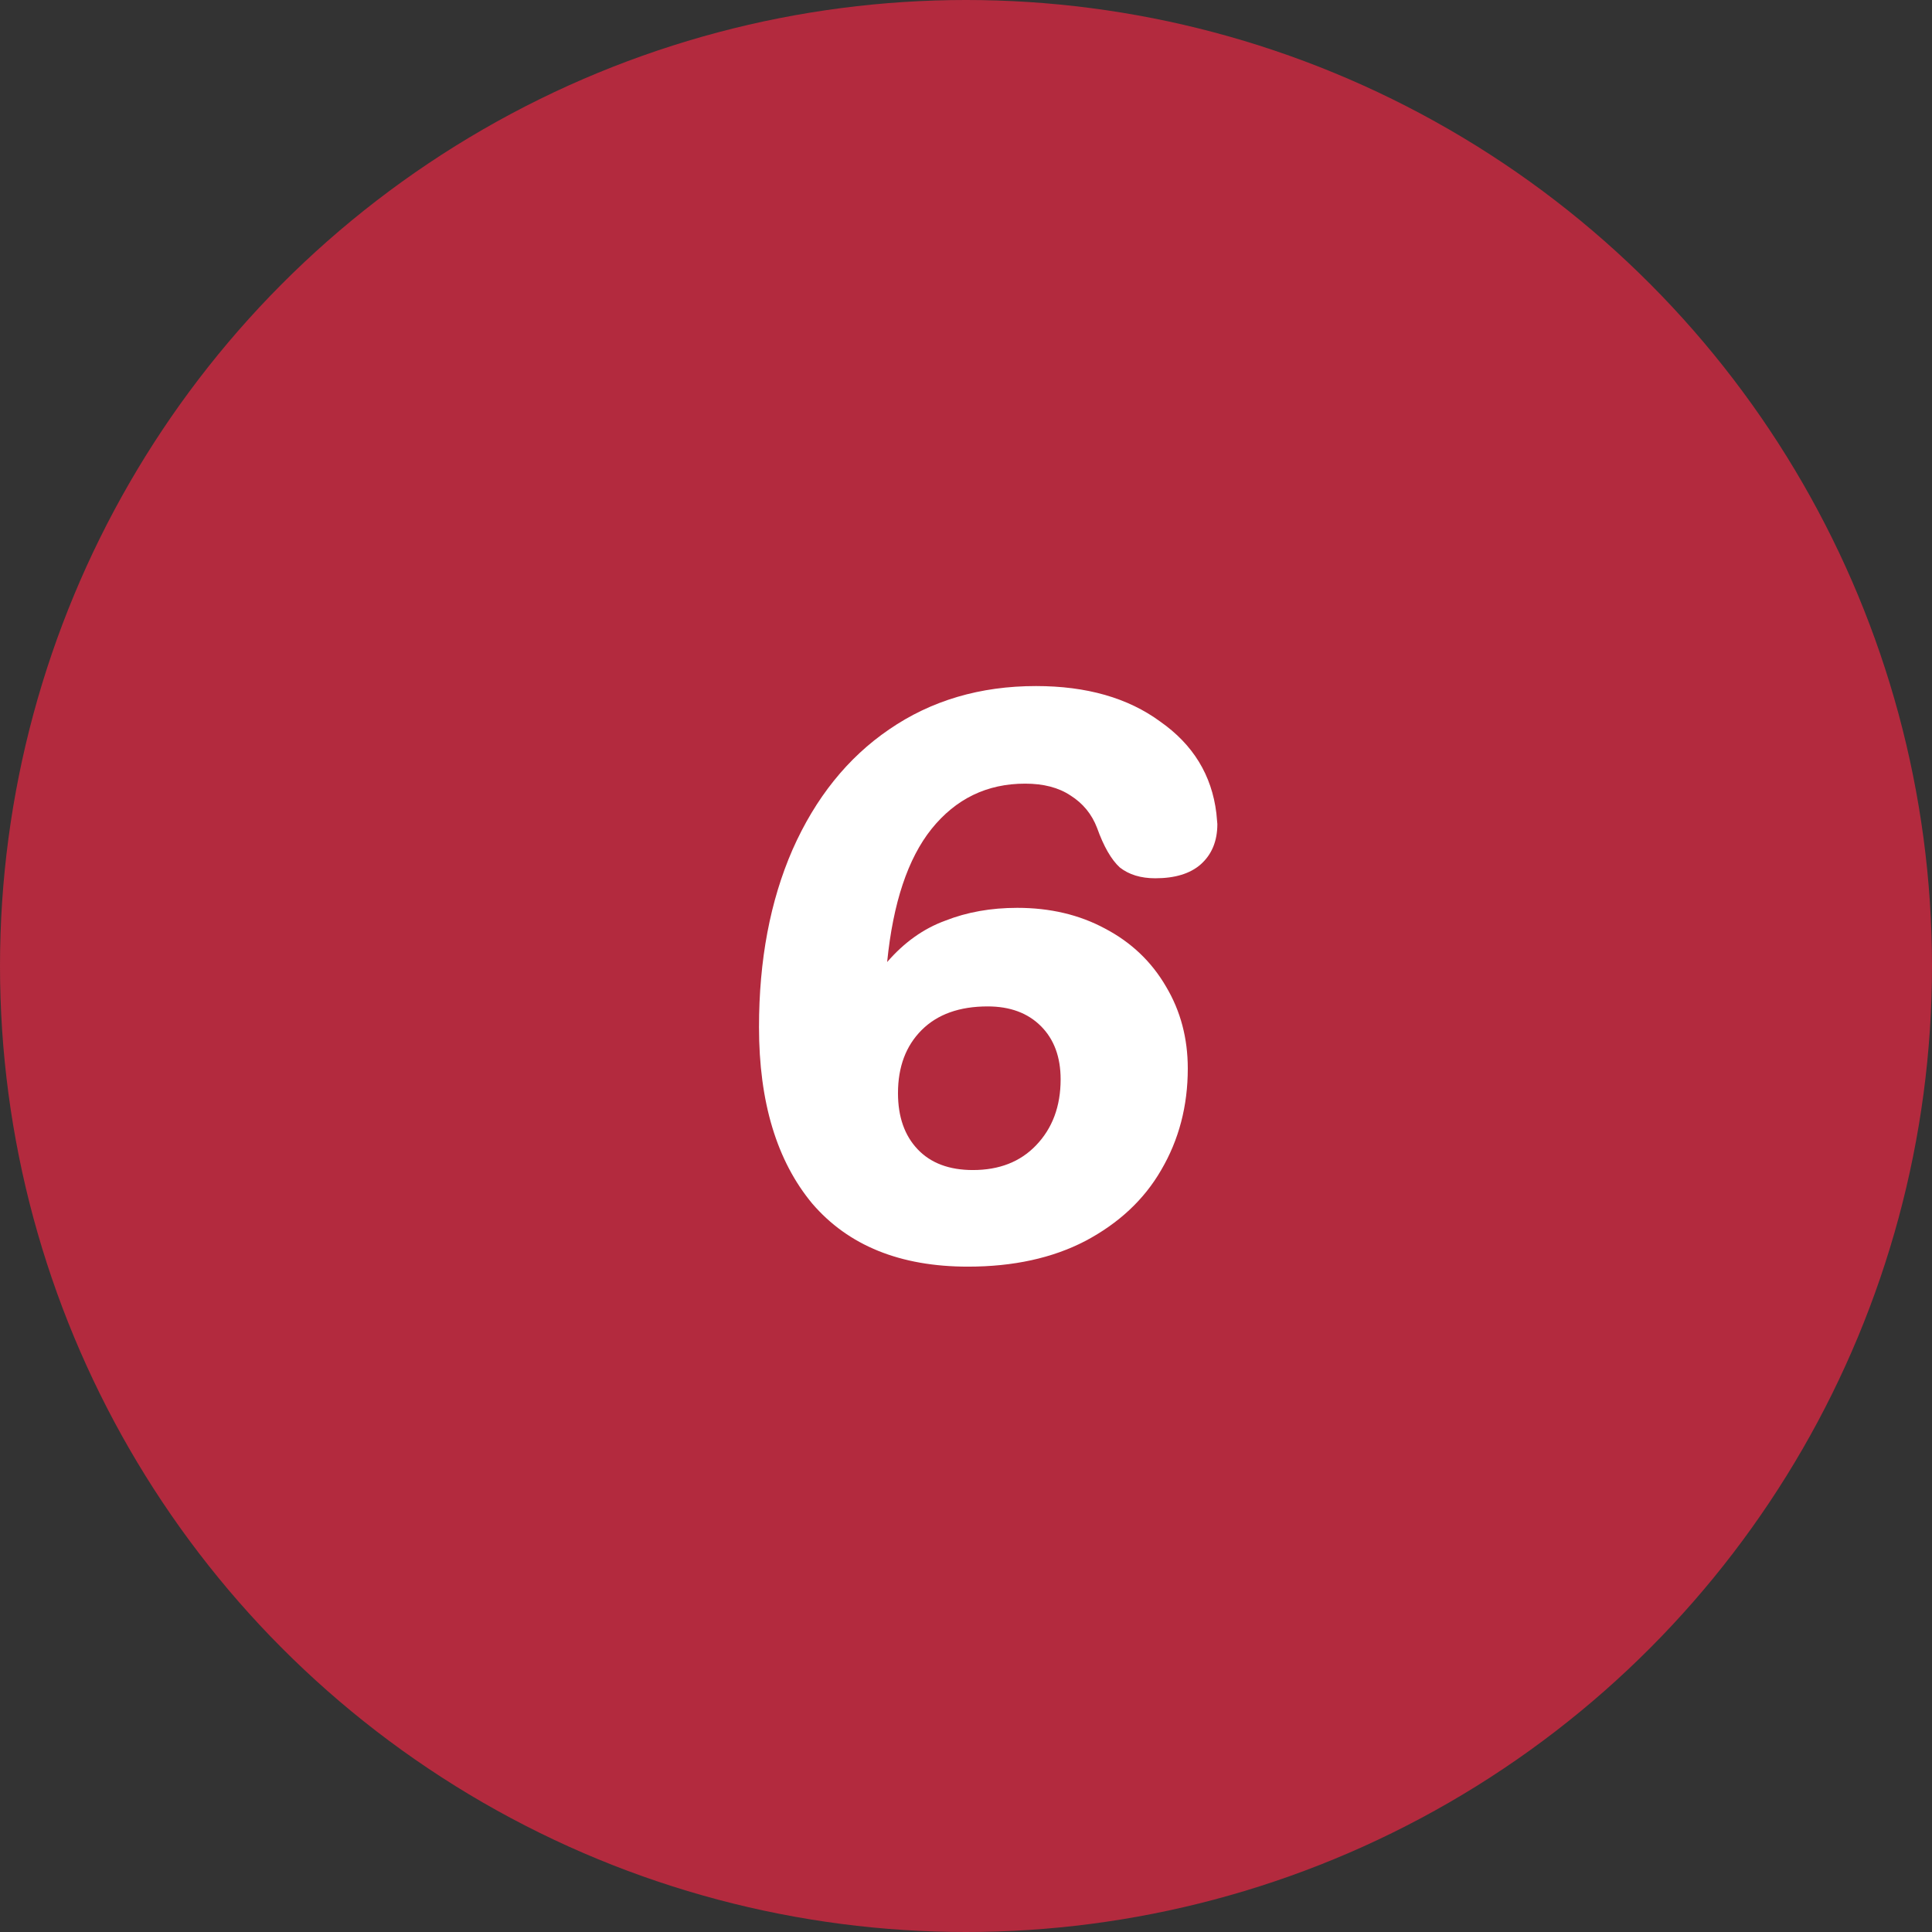
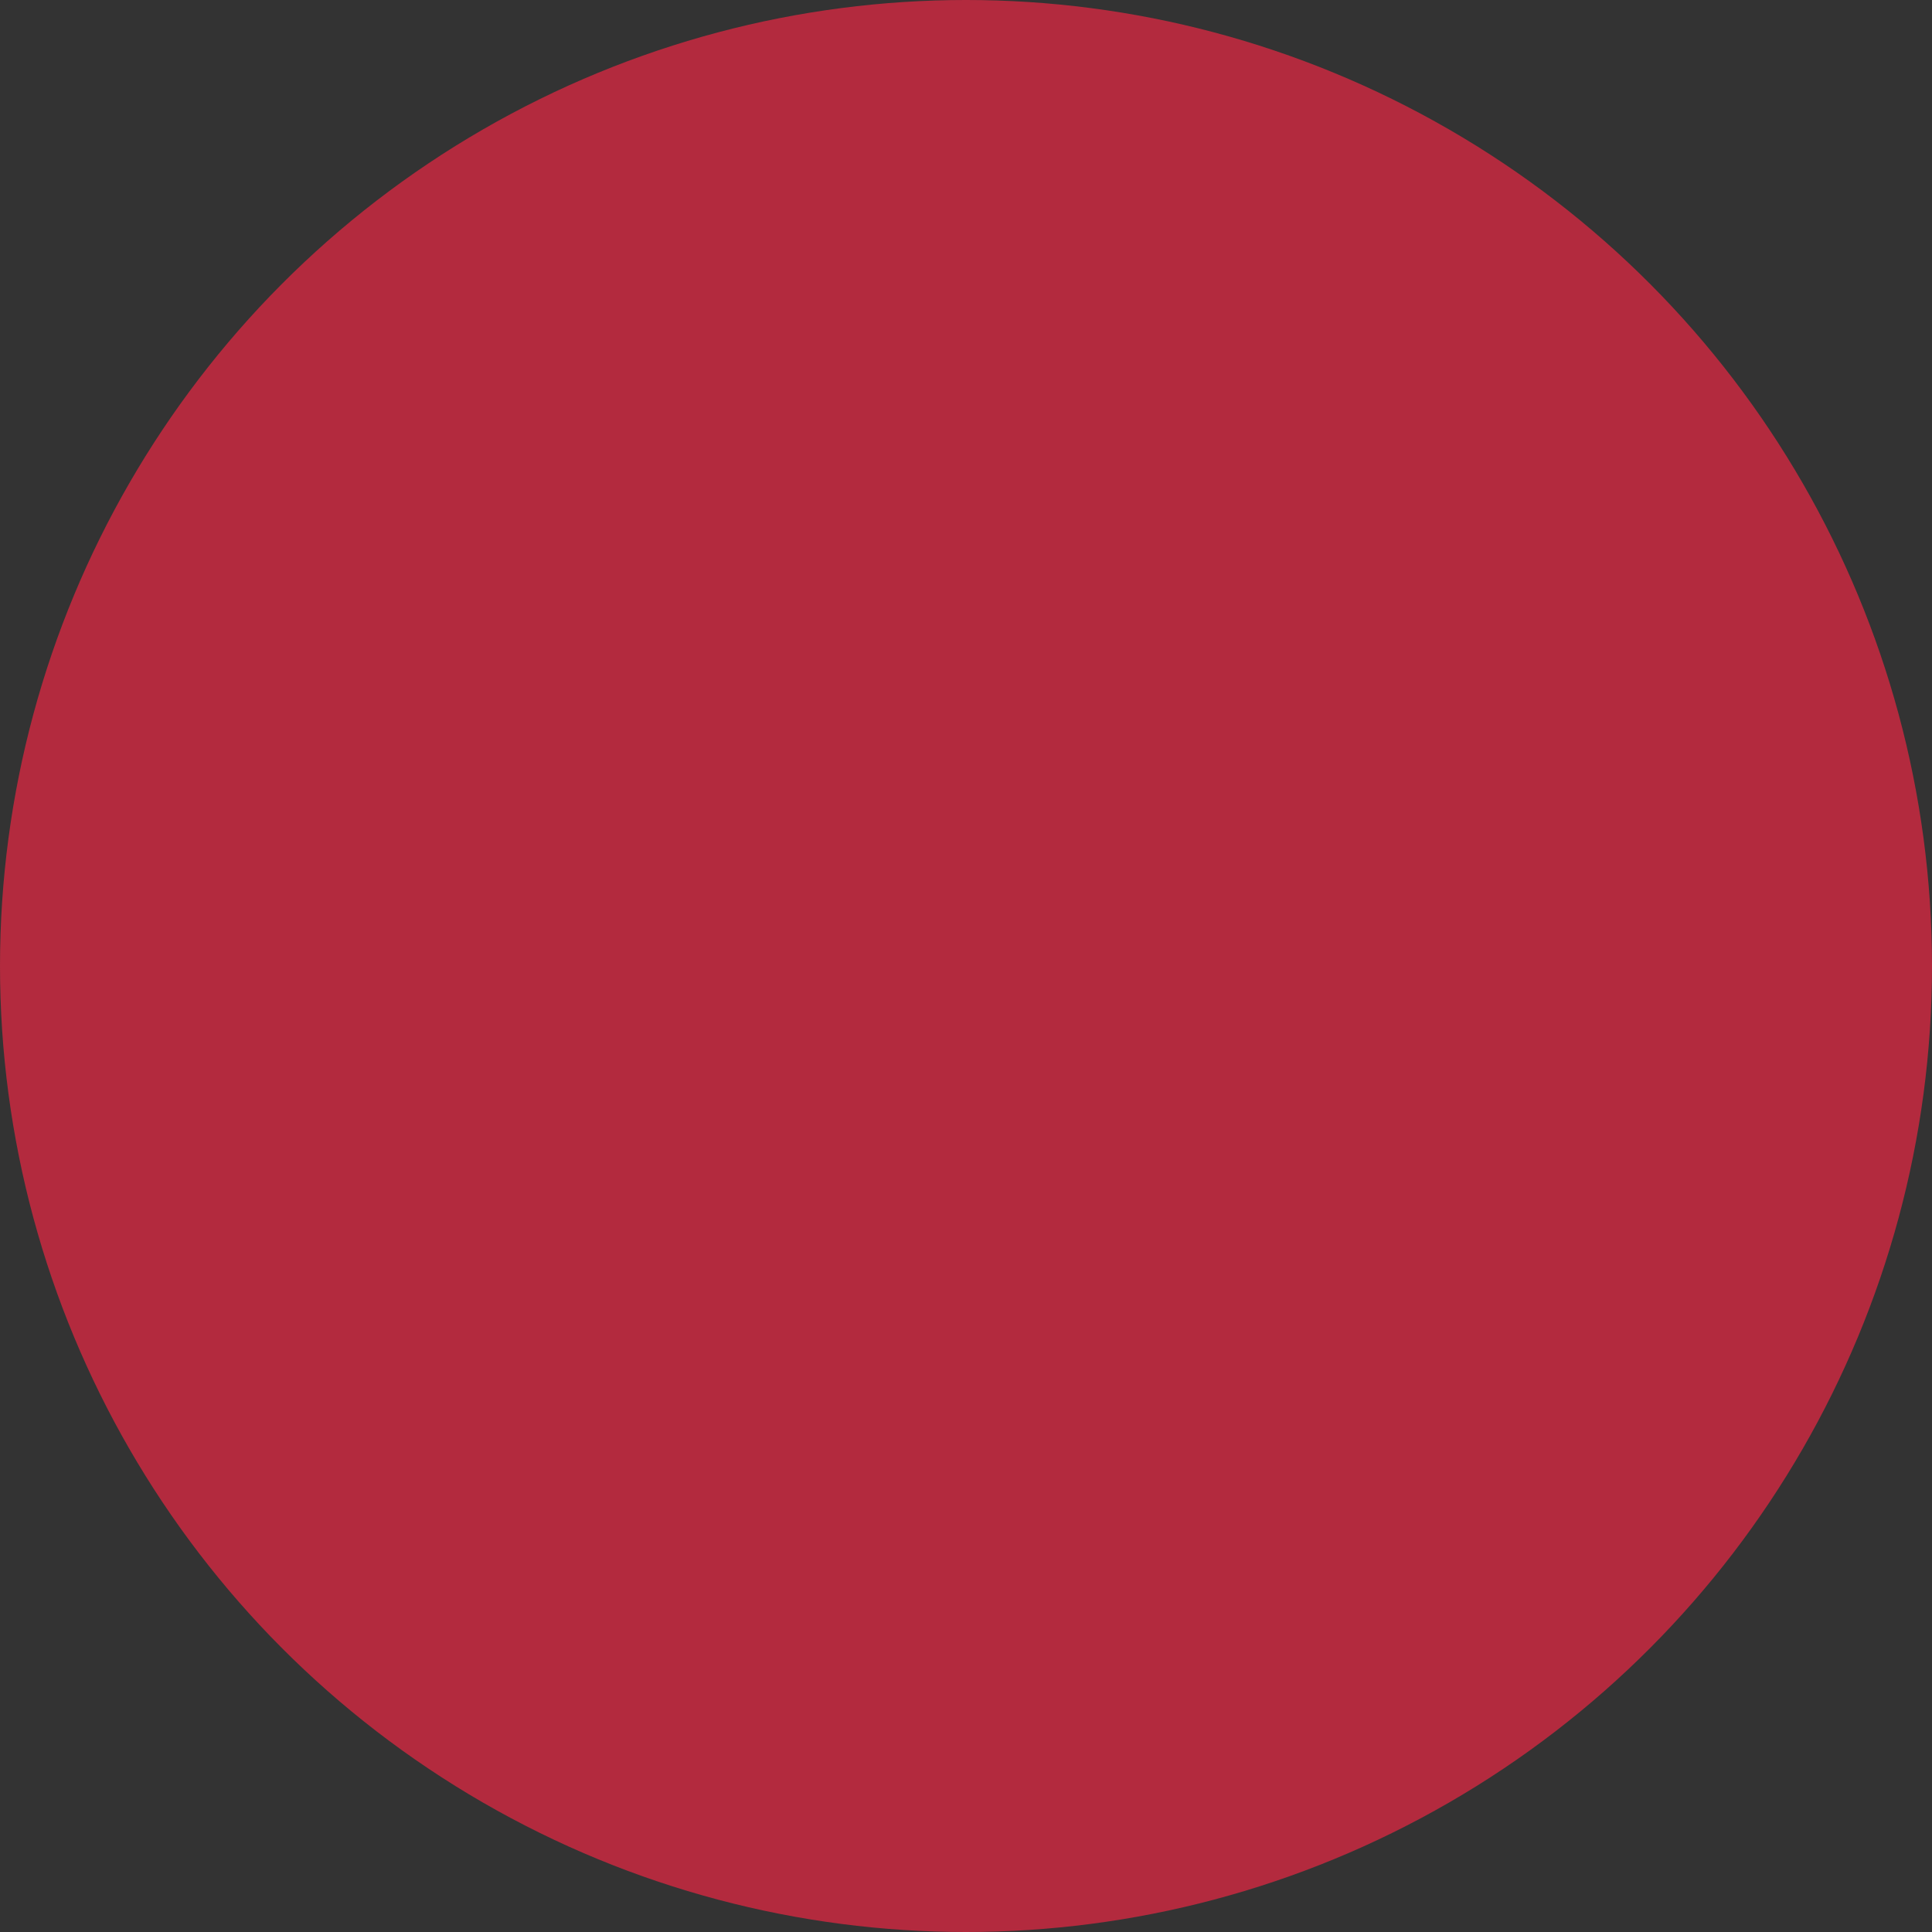
<svg xmlns="http://www.w3.org/2000/svg" width="49" height="49" viewBox="0 0 49 49" fill="none">
  <rect x="0" y="0" width="49" height="49" fill="#333333" stroke="none" />
  <circle cx="24.5" cy="24.5" r="24.5" fill="#B32A3E" />
-   <path d="M26 19.875C25.033 19.875 24.242 20.258 23.625 21.025C23.025 21.775 22.65 22.9 22.5 24.4C22.933 23.9 23.425 23.55 23.975 23.35C24.525 23.133 25.133 23.025 25.8 23.025C26.633 23.025 27.375 23.2 28.025 23.55C28.692 23.9 29.208 24.392 29.575 25.025C29.942 25.642 30.125 26.333 30.125 27.1C30.125 28.05 29.9 28.908 29.45 29.675C29.017 30.425 28.375 31.025 27.525 31.475C26.692 31.908 25.7 32.125 24.55 32.125C22.833 32.125 21.517 31.592 20.6 30.525C19.7 29.442 19.25 27.95 19.25 26.05C19.25 24.35 19.533 22.85 20.1 21.55C20.683 20.233 21.5 19.217 22.55 18.5C23.617 17.767 24.858 17.4 26.275 17.4C27.558 17.4 28.608 17.7 29.425 18.3C30.258 18.883 30.733 19.658 30.85 20.625L30.875 20.9C30.875 21.333 30.733 21.675 30.45 21.925C30.183 22.158 29.8 22.275 29.3 22.275C28.933 22.275 28.633 22.183 28.4 22C28.183 21.8 27.992 21.467 27.825 21C27.692 20.65 27.467 20.375 27.15 20.175C26.85 19.975 26.467 19.875 26 19.875ZM25.05 25.525C24.333 25.525 23.775 25.725 23.375 26.125C22.975 26.525 22.775 27.058 22.775 27.725C22.775 28.325 22.942 28.8 23.275 29.15C23.608 29.5 24.075 29.675 24.675 29.675C25.342 29.675 25.875 29.467 26.275 29.05C26.692 28.617 26.9 28.058 26.9 27.375C26.9 26.808 26.733 26.358 26.4 26.025C26.067 25.692 25.617 25.525 25.05 25.525Z" fill="white" />
</svg>